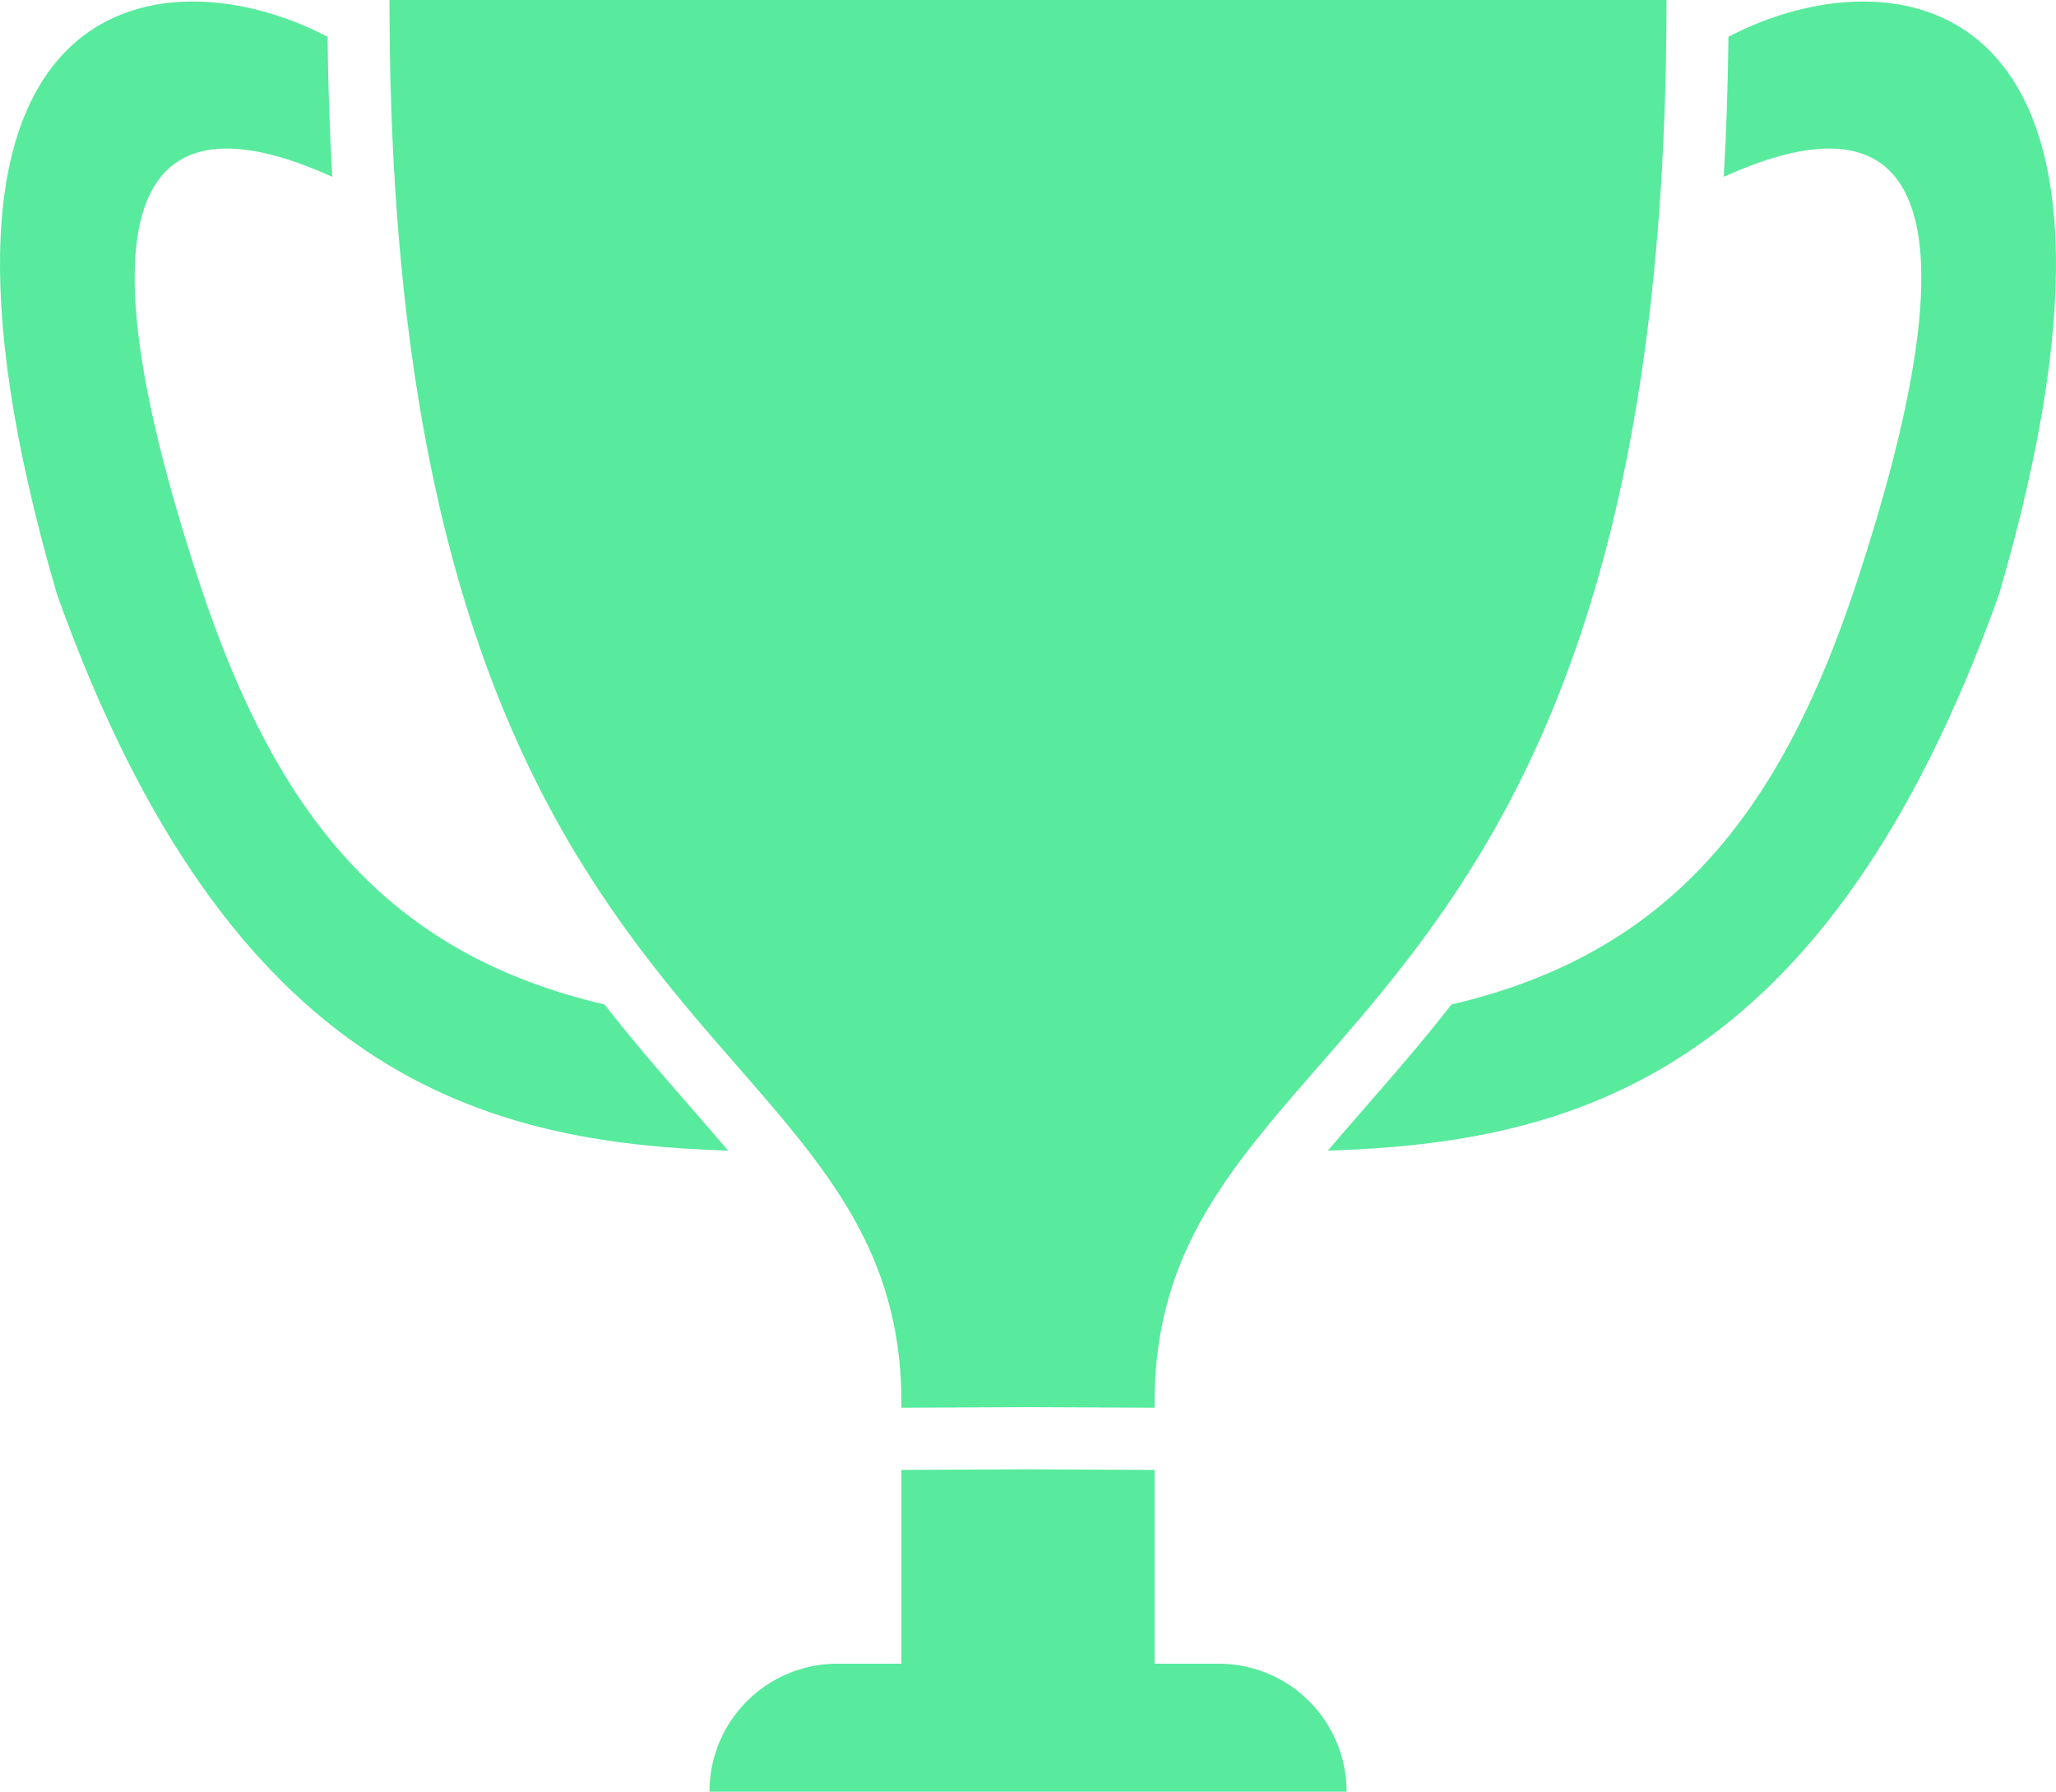
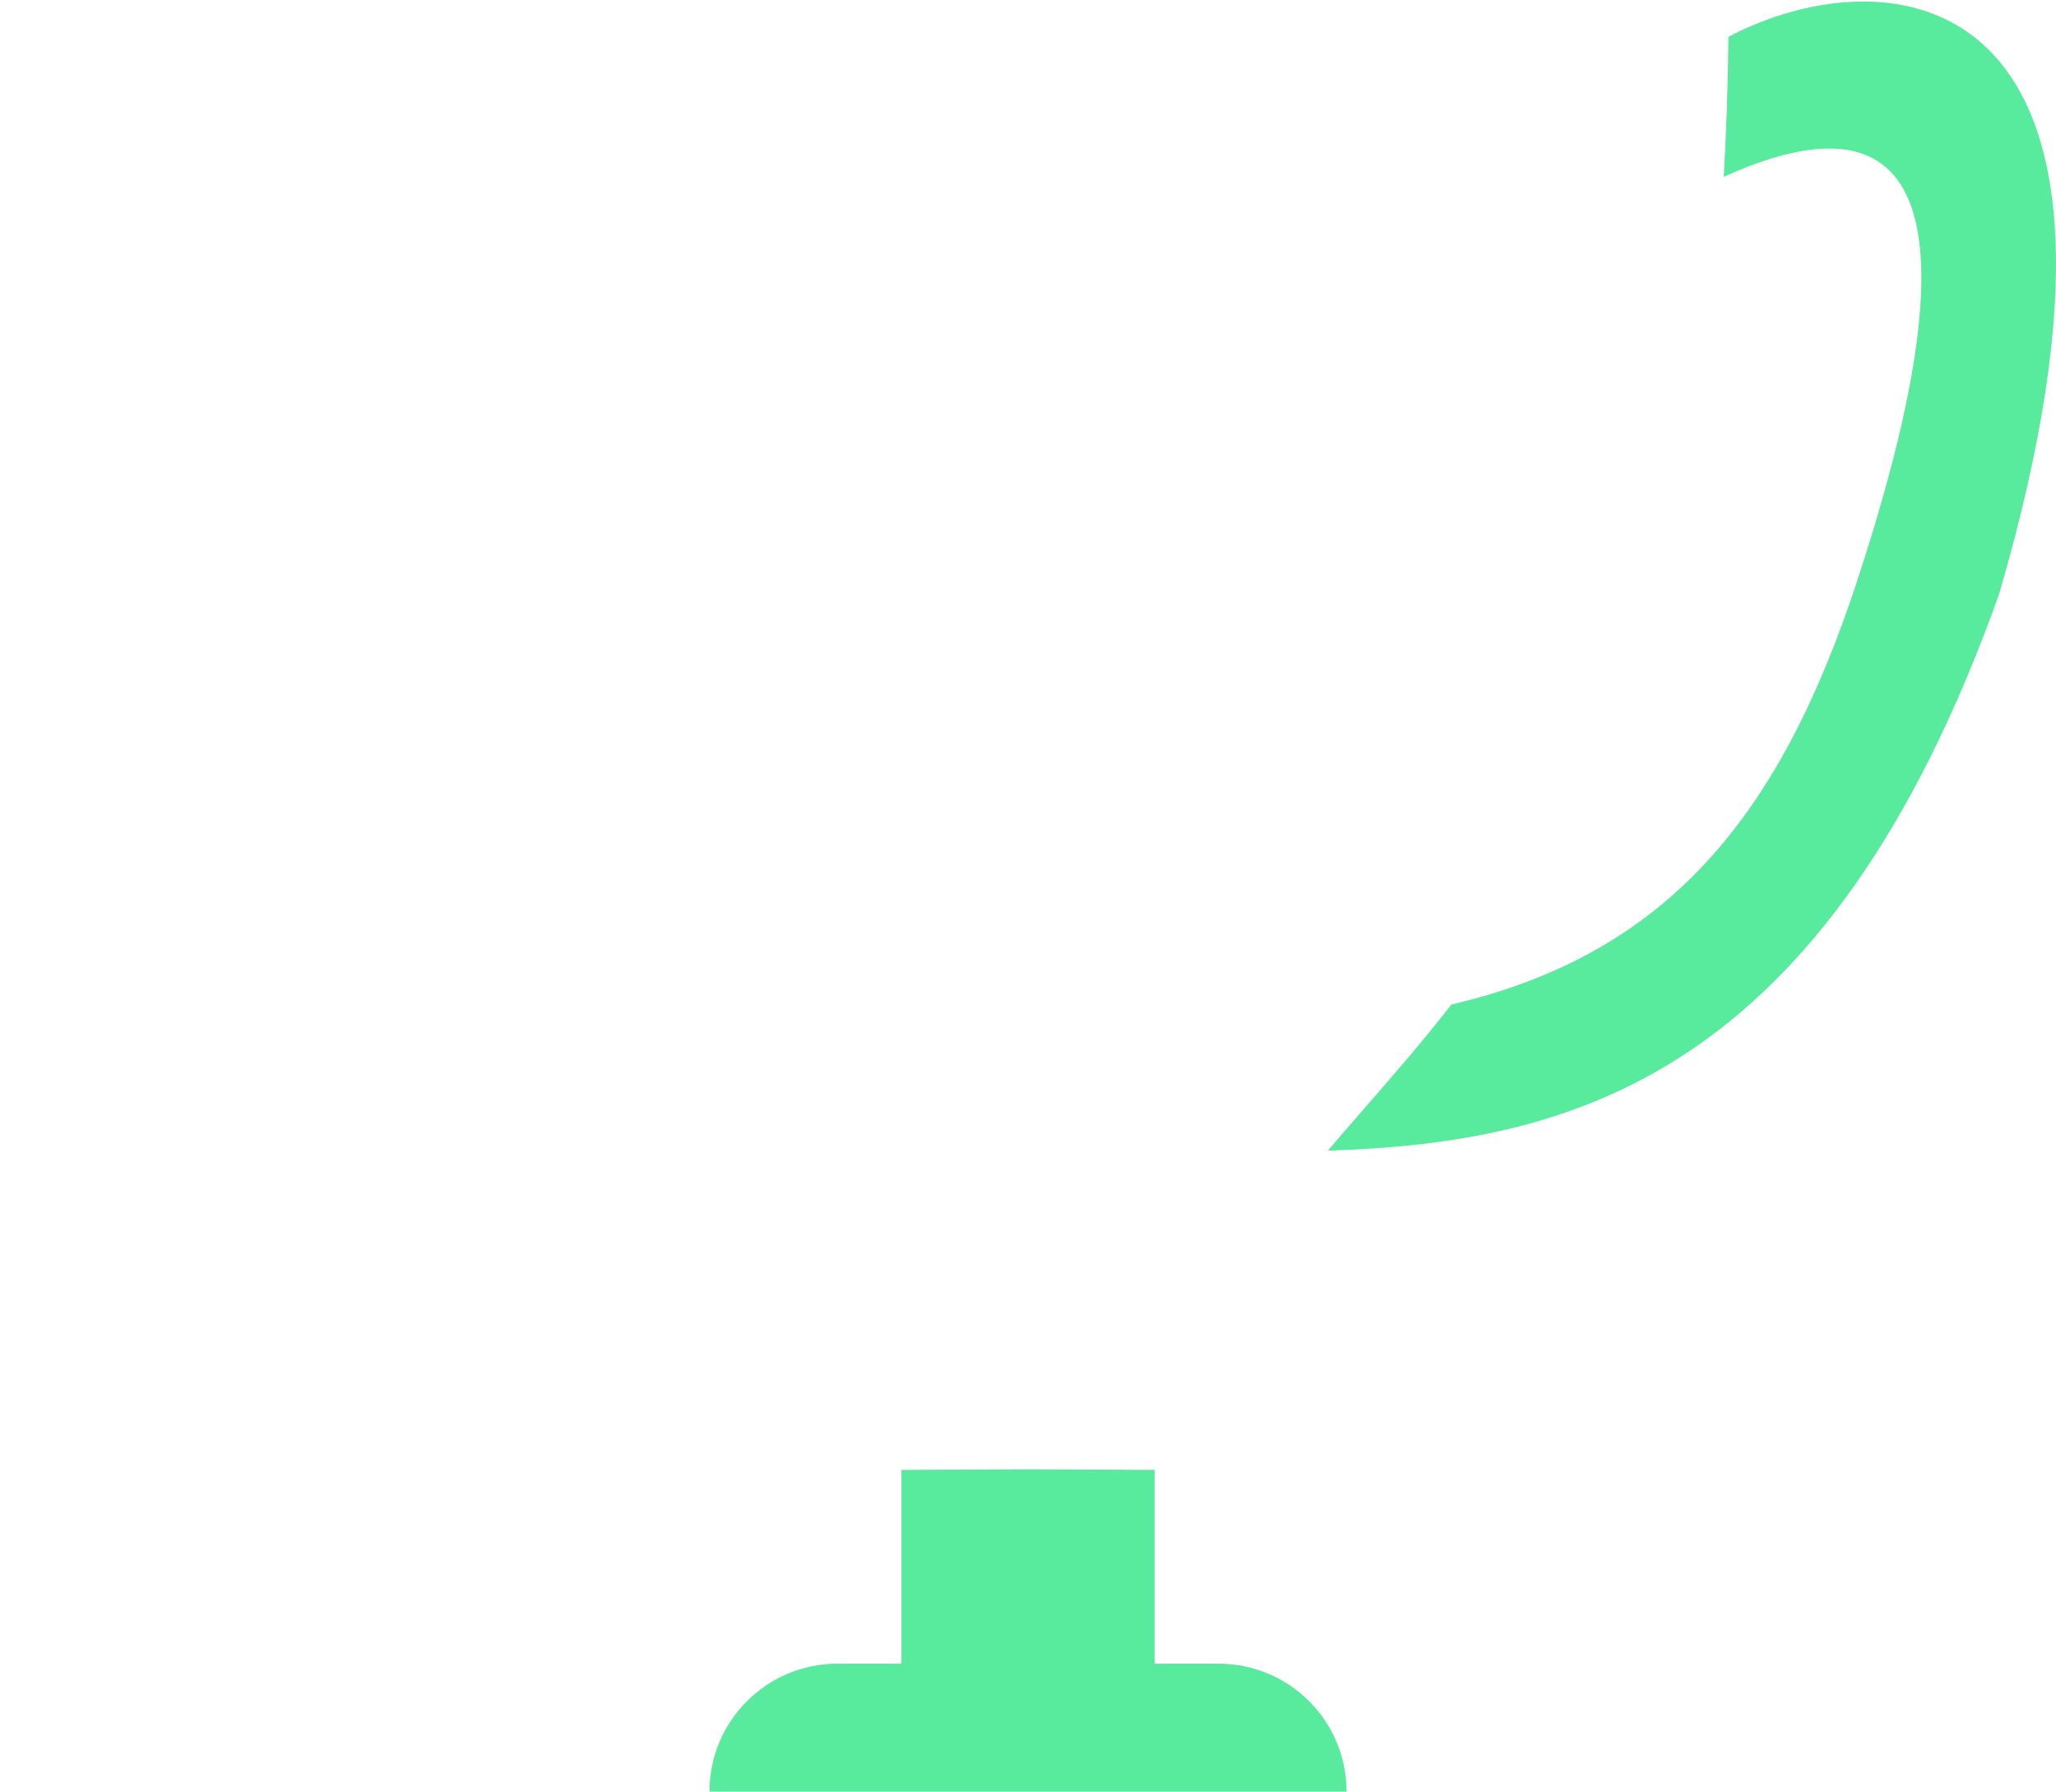
<svg xmlns="http://www.w3.org/2000/svg" id="Calque_2" data-name="Calque 2" viewBox="0 0 4465.81 3891.67">
  <defs>
    <style>
      .cls-1 {
        fill: #58ea9d;
      }
    </style>
  </defs>
  <g id="Calque_1-2" data-name="Calque 1">
    <g id="_5fc2372c7c" data-name="5fc2372c7c">
-       <path class="cls-1" d="M1500.3,2405.19c-59.58-68.33-123.08-141.22-187.22-223.36-470.92-109.82-713.86-410.91-880.62-918.16C93.6,232.67,441.53,257.74,721.69,383.98c-5.58-96.52-9.07-197.78-10.23-304.07C359.53-104.8-266.33-45.16,123.65,1290.56c376.54,1054.35,934.3,1191.67,1458.01,1208.83-25.58-30.19-52.74-61.4-81.35-94.19" />
-       <path class="cls-1" d="M3619.76,0H846.03c-1.11,2335.66,1120.73,2191.04,1111.94,3057.75l274.95-1.3,274.95,1.3c-8.79-866.71,1113.01-722.09,1111.89-3057.75" />
      <path class="cls-1" d="M3754.33,79.92c-1.11,106.33-4.6,207.55-10.23,304.07,280.21-126.24,628.14-151.36,289.23,879.69-166.71,507.24-409.66,808.33-880.62,918.16-64.14,82.15-127.64,155.04-187.18,223.36-28.65,32.84-55.77,64.01-81.35,94.19,523.67-17.16,1081.47-154.47,1458.01-1208.83C4732.11-45.16,4106.26-104.8,3754.33,79.92" />
      <path class="cls-1" d="M2646.85,3613.7h-138.98v-420.91l-274.95-1.31-274.95,1.31v420.91h-138.98c-153.55,0-277.97,124.47-277.97,277.97h1383.82c0-153.5-124.43-277.97-277.97-277.97" />
    </g>
  </g>
</svg>